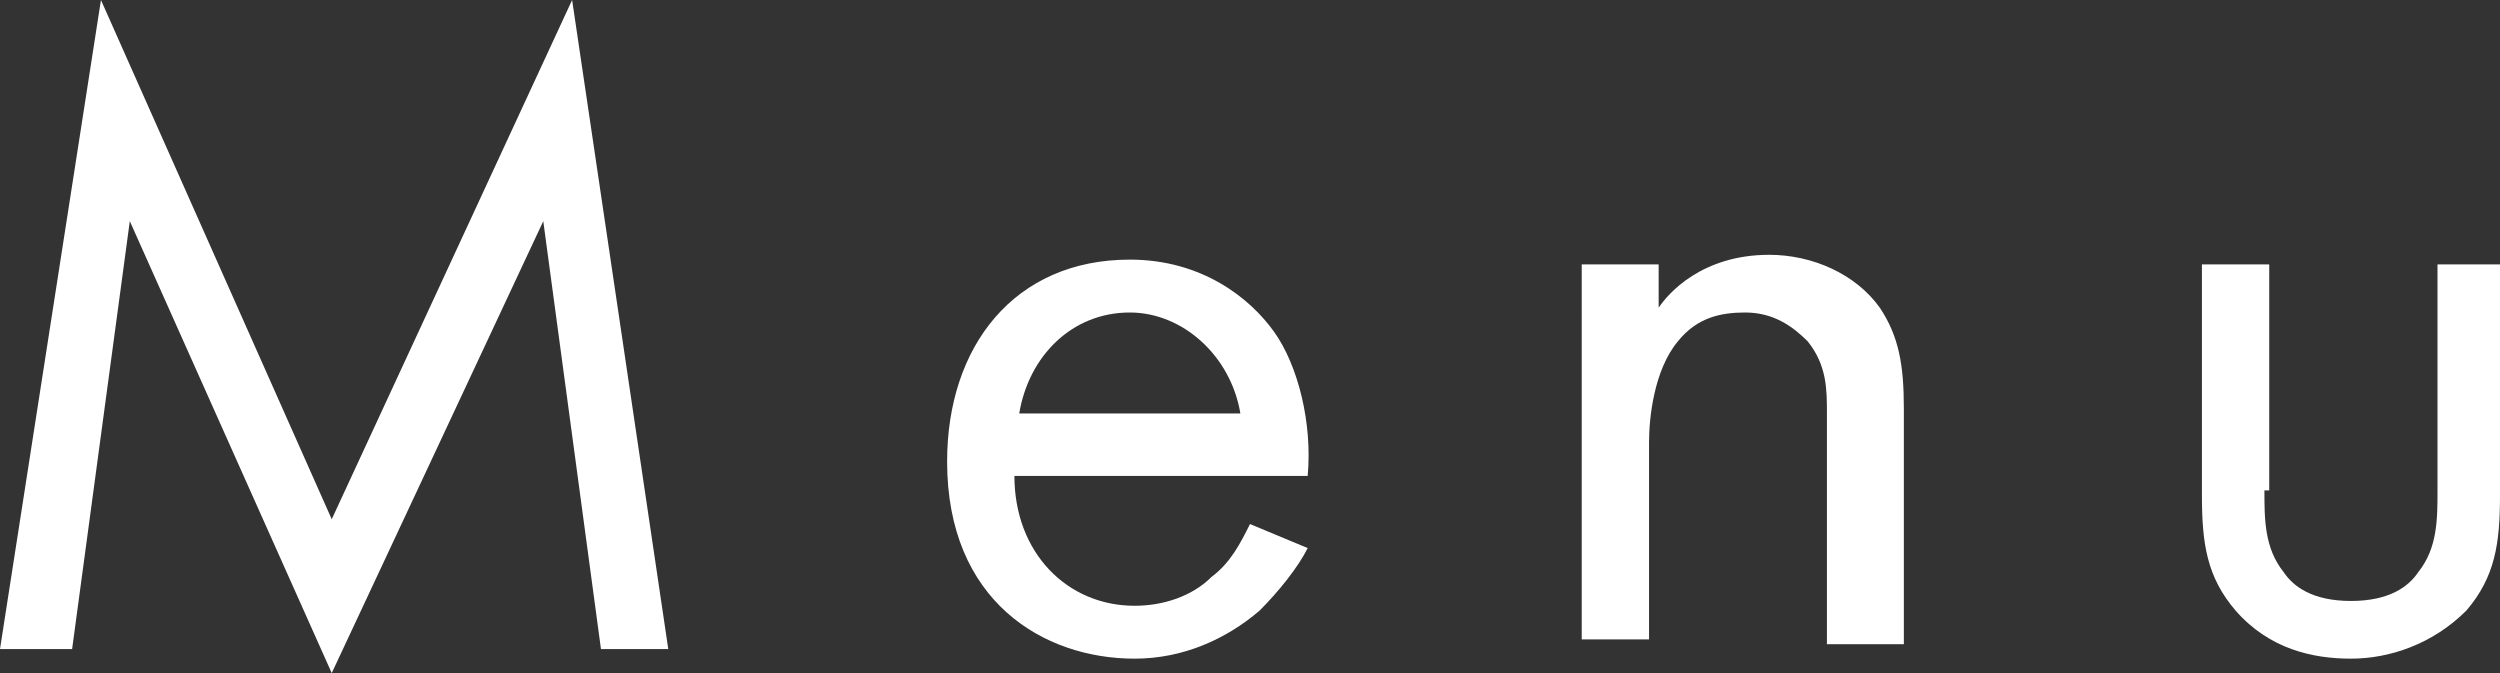
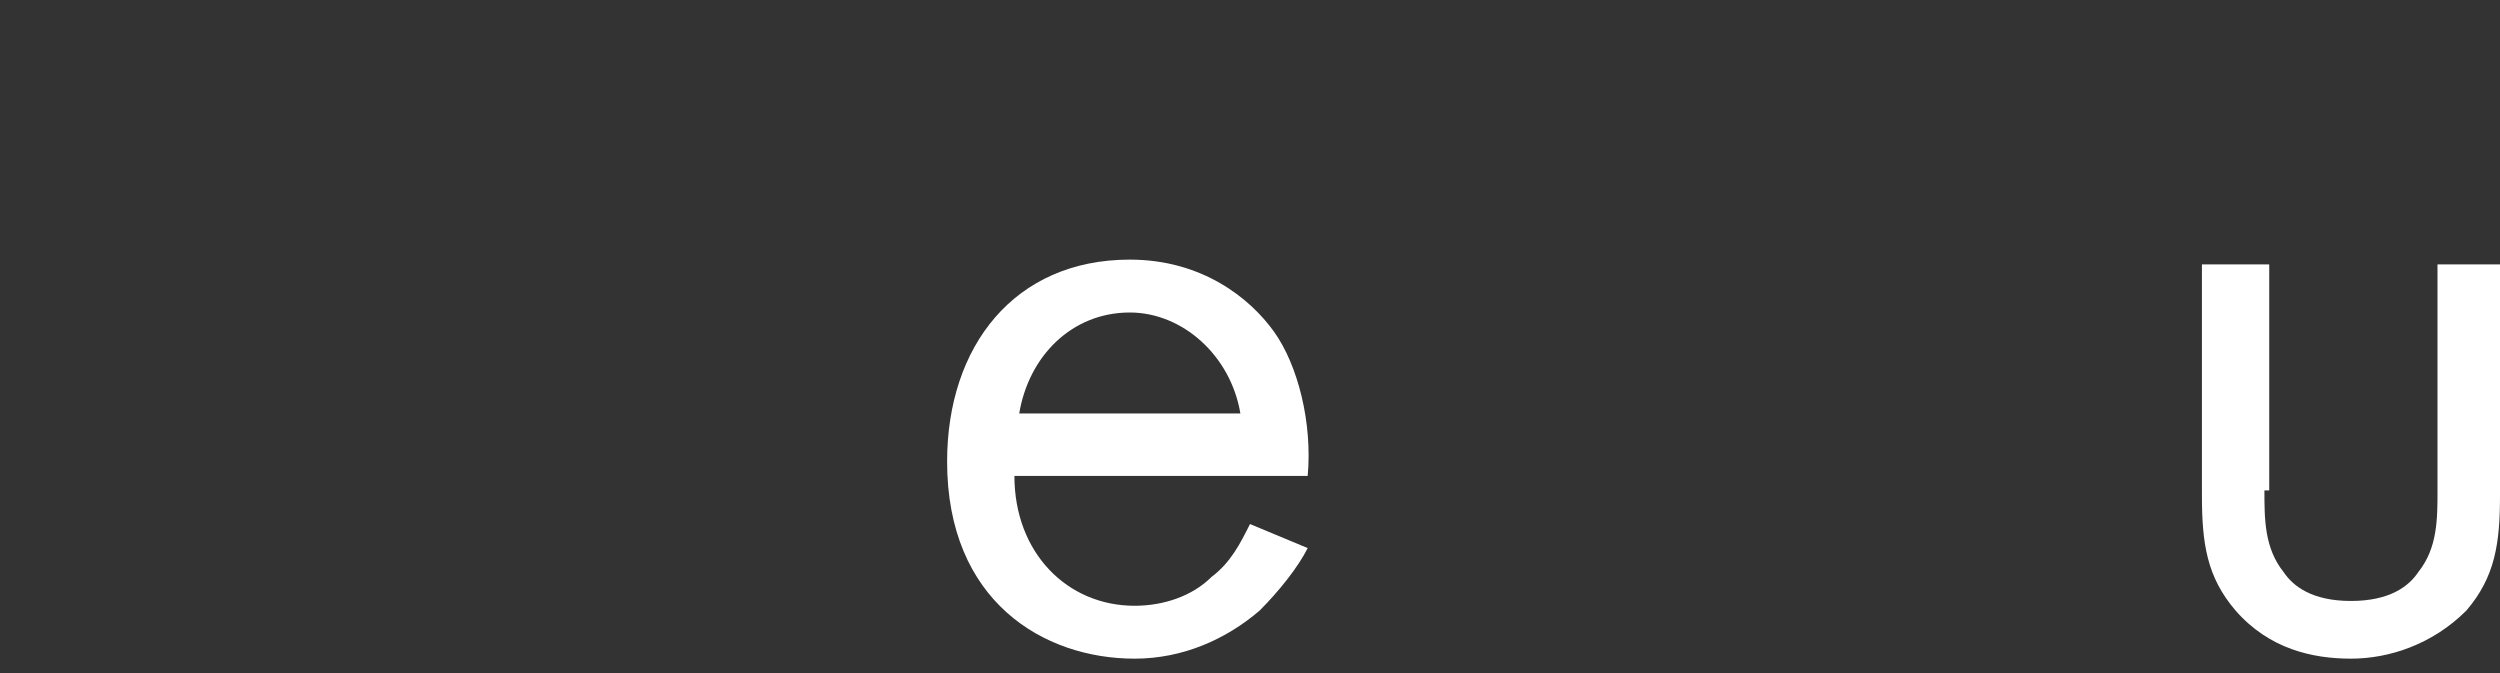
<svg xmlns="http://www.w3.org/2000/svg" version="1.1" id="レイヤー_1" x="0px" y="0px" viewBox="0 0 52 14" style="enable-background:new 0 0 52 14;" xml:space="preserve">
  <rect x="0" y="0" width="52" height="14" fill="#333333" stroke="none" />
  <style type="text/css">
	.st0{fill:#FFFFFF;}
</style>
  <g>
-     <path class="st0" d="M0,13.5L2.1,0l4.8,10.8L11.9,0l2,13.5h-1.4l-1.2-8.9L6.9,14L2.7,4.6l-1.2,8.9H0z" />
    <path class="st0" d="M27.2,11.4c-0.2,0.4-0.6,0.9-1,1.3c-0.7,0.6-1.6,1-2.6,1c-1.9,0-3.9-1.2-3.9-4.1c0-2.4,1.4-4.2,3.8-4.2   c1.5,0,2.5,0.8,3,1.5c0.5,0.7,0.8,1.9,0.7,3h-6.1c0,1.6,1.1,2.7,2.5,2.7c0.6,0,1.2-0.2,1.6-0.6c0.4-0.3,0.6-0.7,0.8-1.1L27.2,11.4z    M25.8,8.6c-0.2-1.2-1.2-2.1-2.3-2.1c-1.2,0-2.1,0.9-2.3,2.1H25.8z" />
-     <path class="st0" d="M33.1,5.5h1.4v0.9c0.2-0.3,0.9-1.1,2.3-1.1c0.9,0,1.8,0.4,2.3,1.1c0.4,0.6,0.5,1.2,0.5,2.1v4.9H38V8.6   c0-0.5,0-1-0.4-1.5c-0.3-0.3-0.7-0.6-1.3-0.6c-0.5,0-1,0.1-1.4,0.6c-0.5,0.6-0.6,1.6-0.6,2.1v4.1h-1.4V5.5z" />
    <path class="st0" d="M47.1,10.2c0,0.6,0,1.2,0.4,1.7c0.2,0.3,0.6,0.6,1.4,0.6c0.8,0,1.2-0.3,1.4-0.6c0.4-0.5,0.4-1.1,0.4-1.7V5.5   H52v4.8c0,1-0.1,1.7-0.7,2.4c-0.7,0.7-1.6,1-2.4,1c-0.8,0-1.7-0.2-2.4-1c-0.6-0.7-0.7-1.4-0.7-2.4V5.5h1.4V10.2z" />
  </g>
</svg>